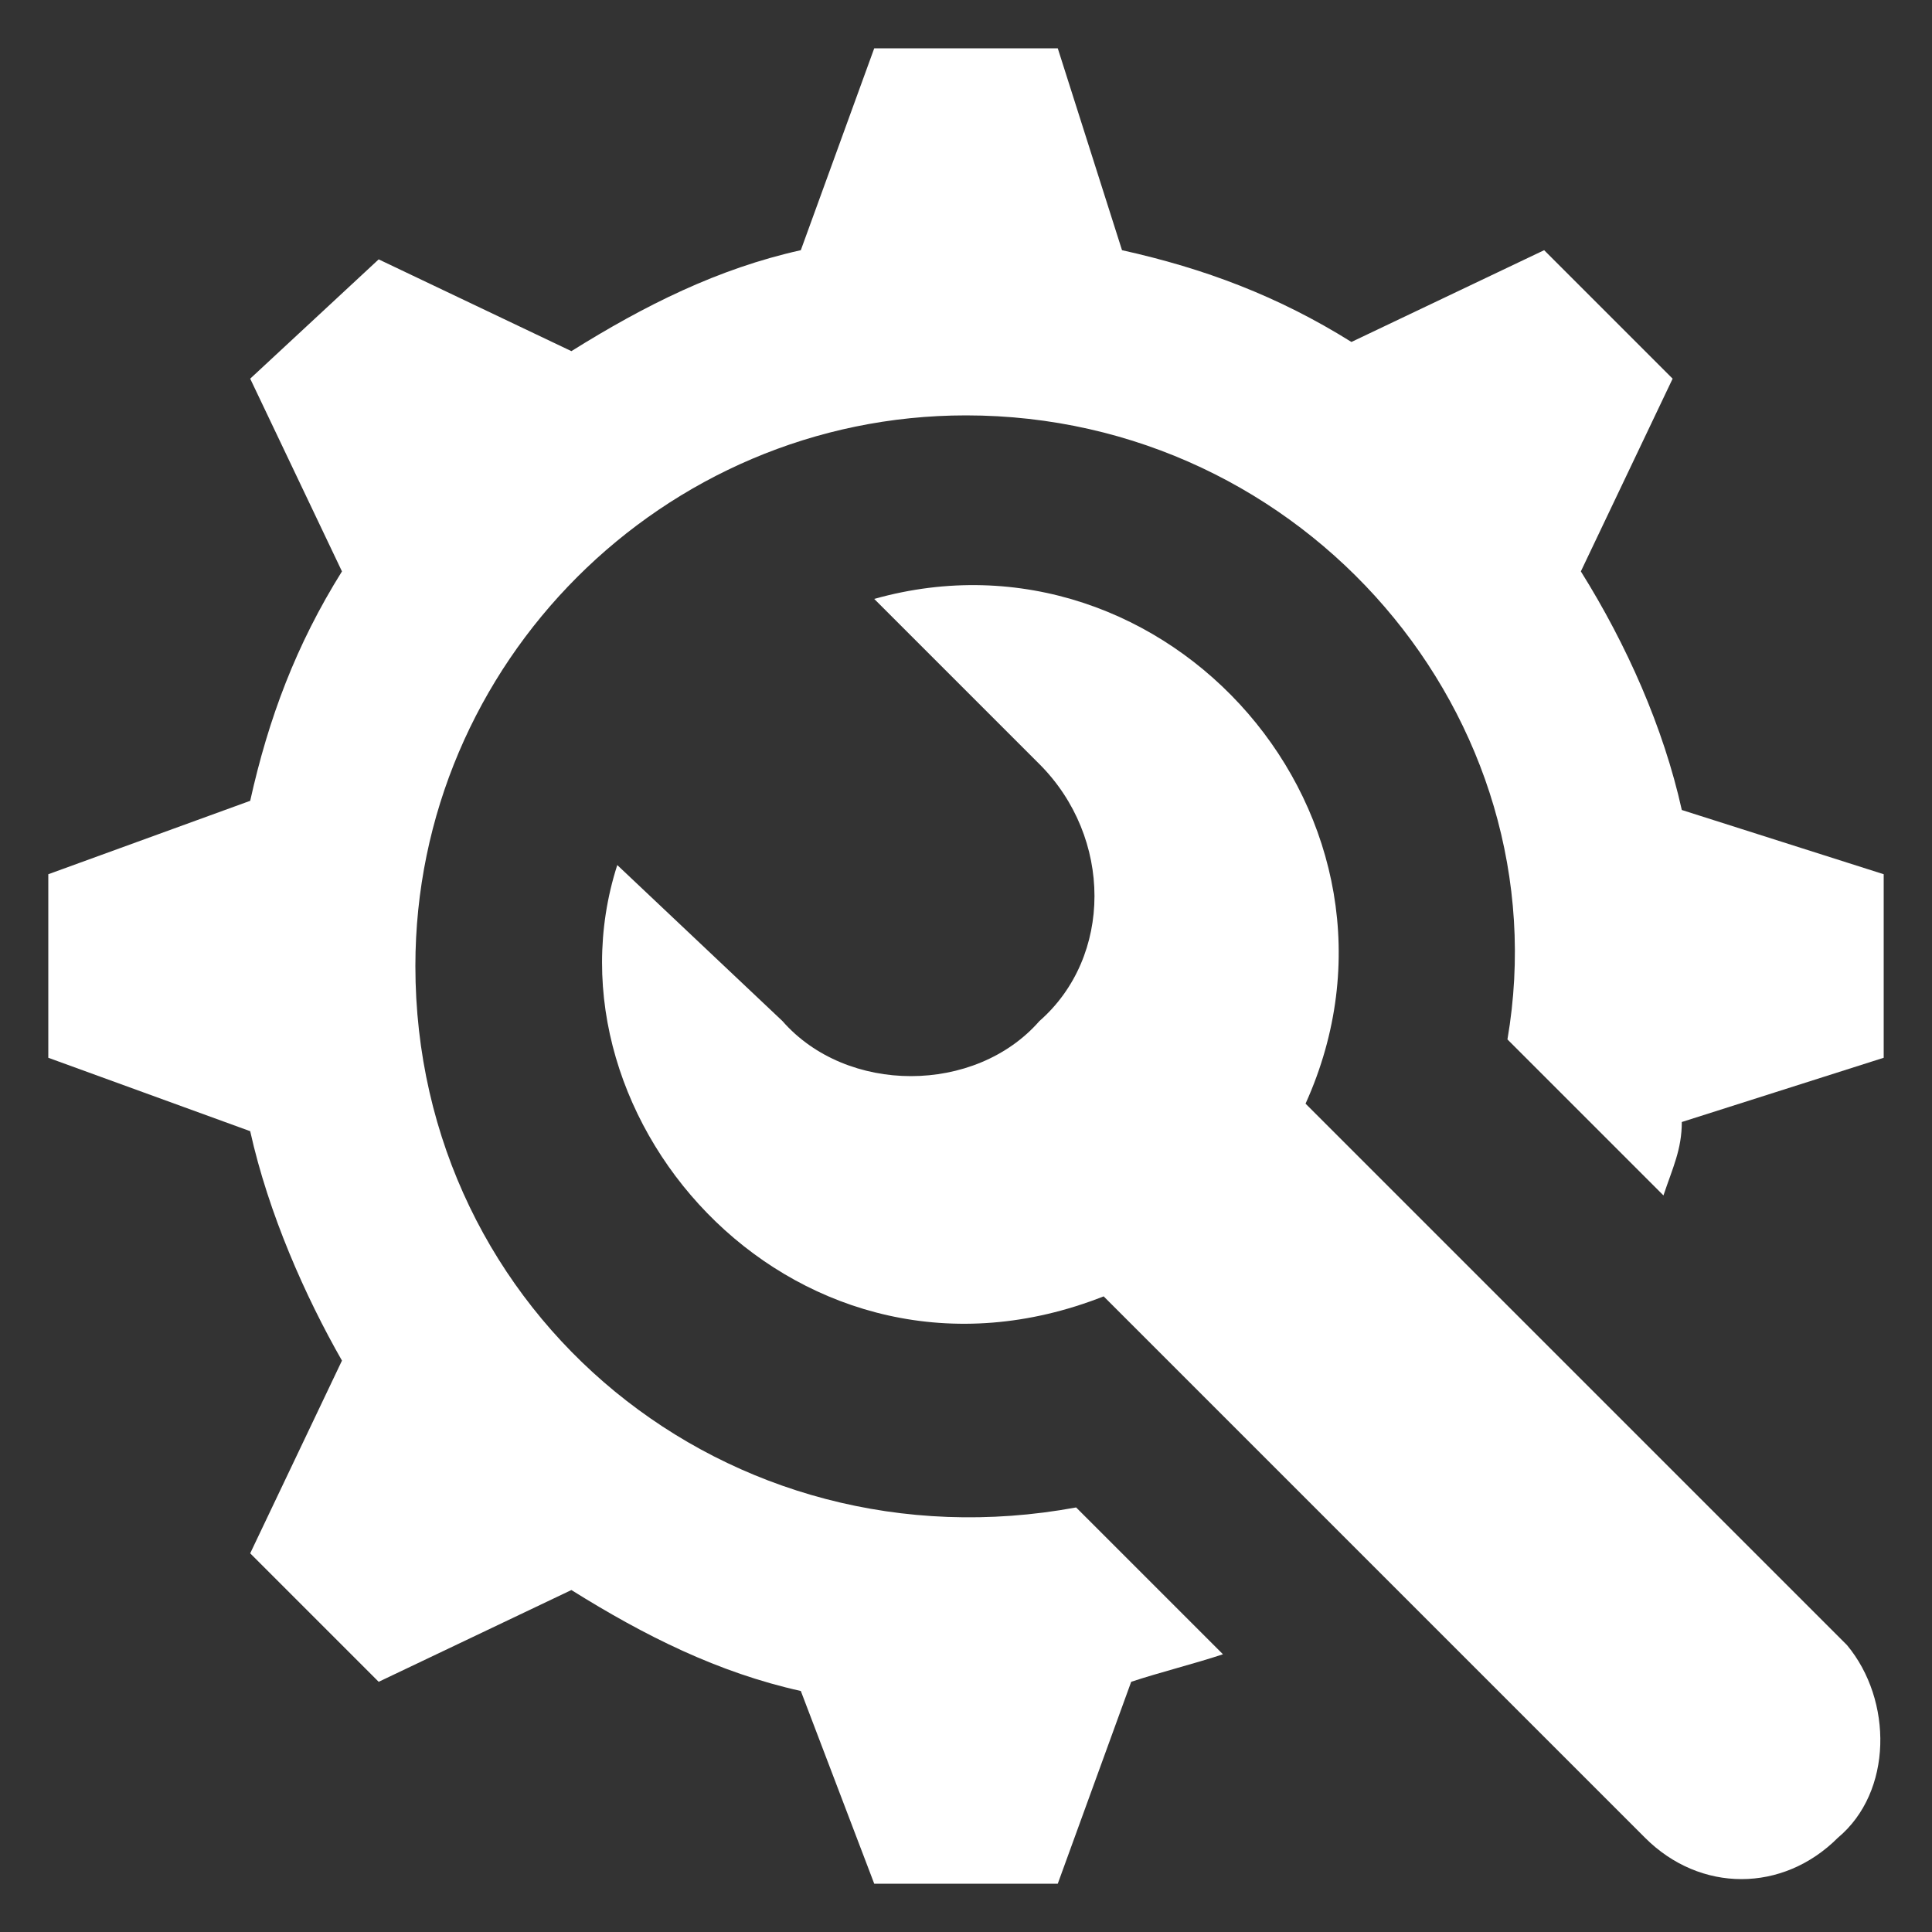
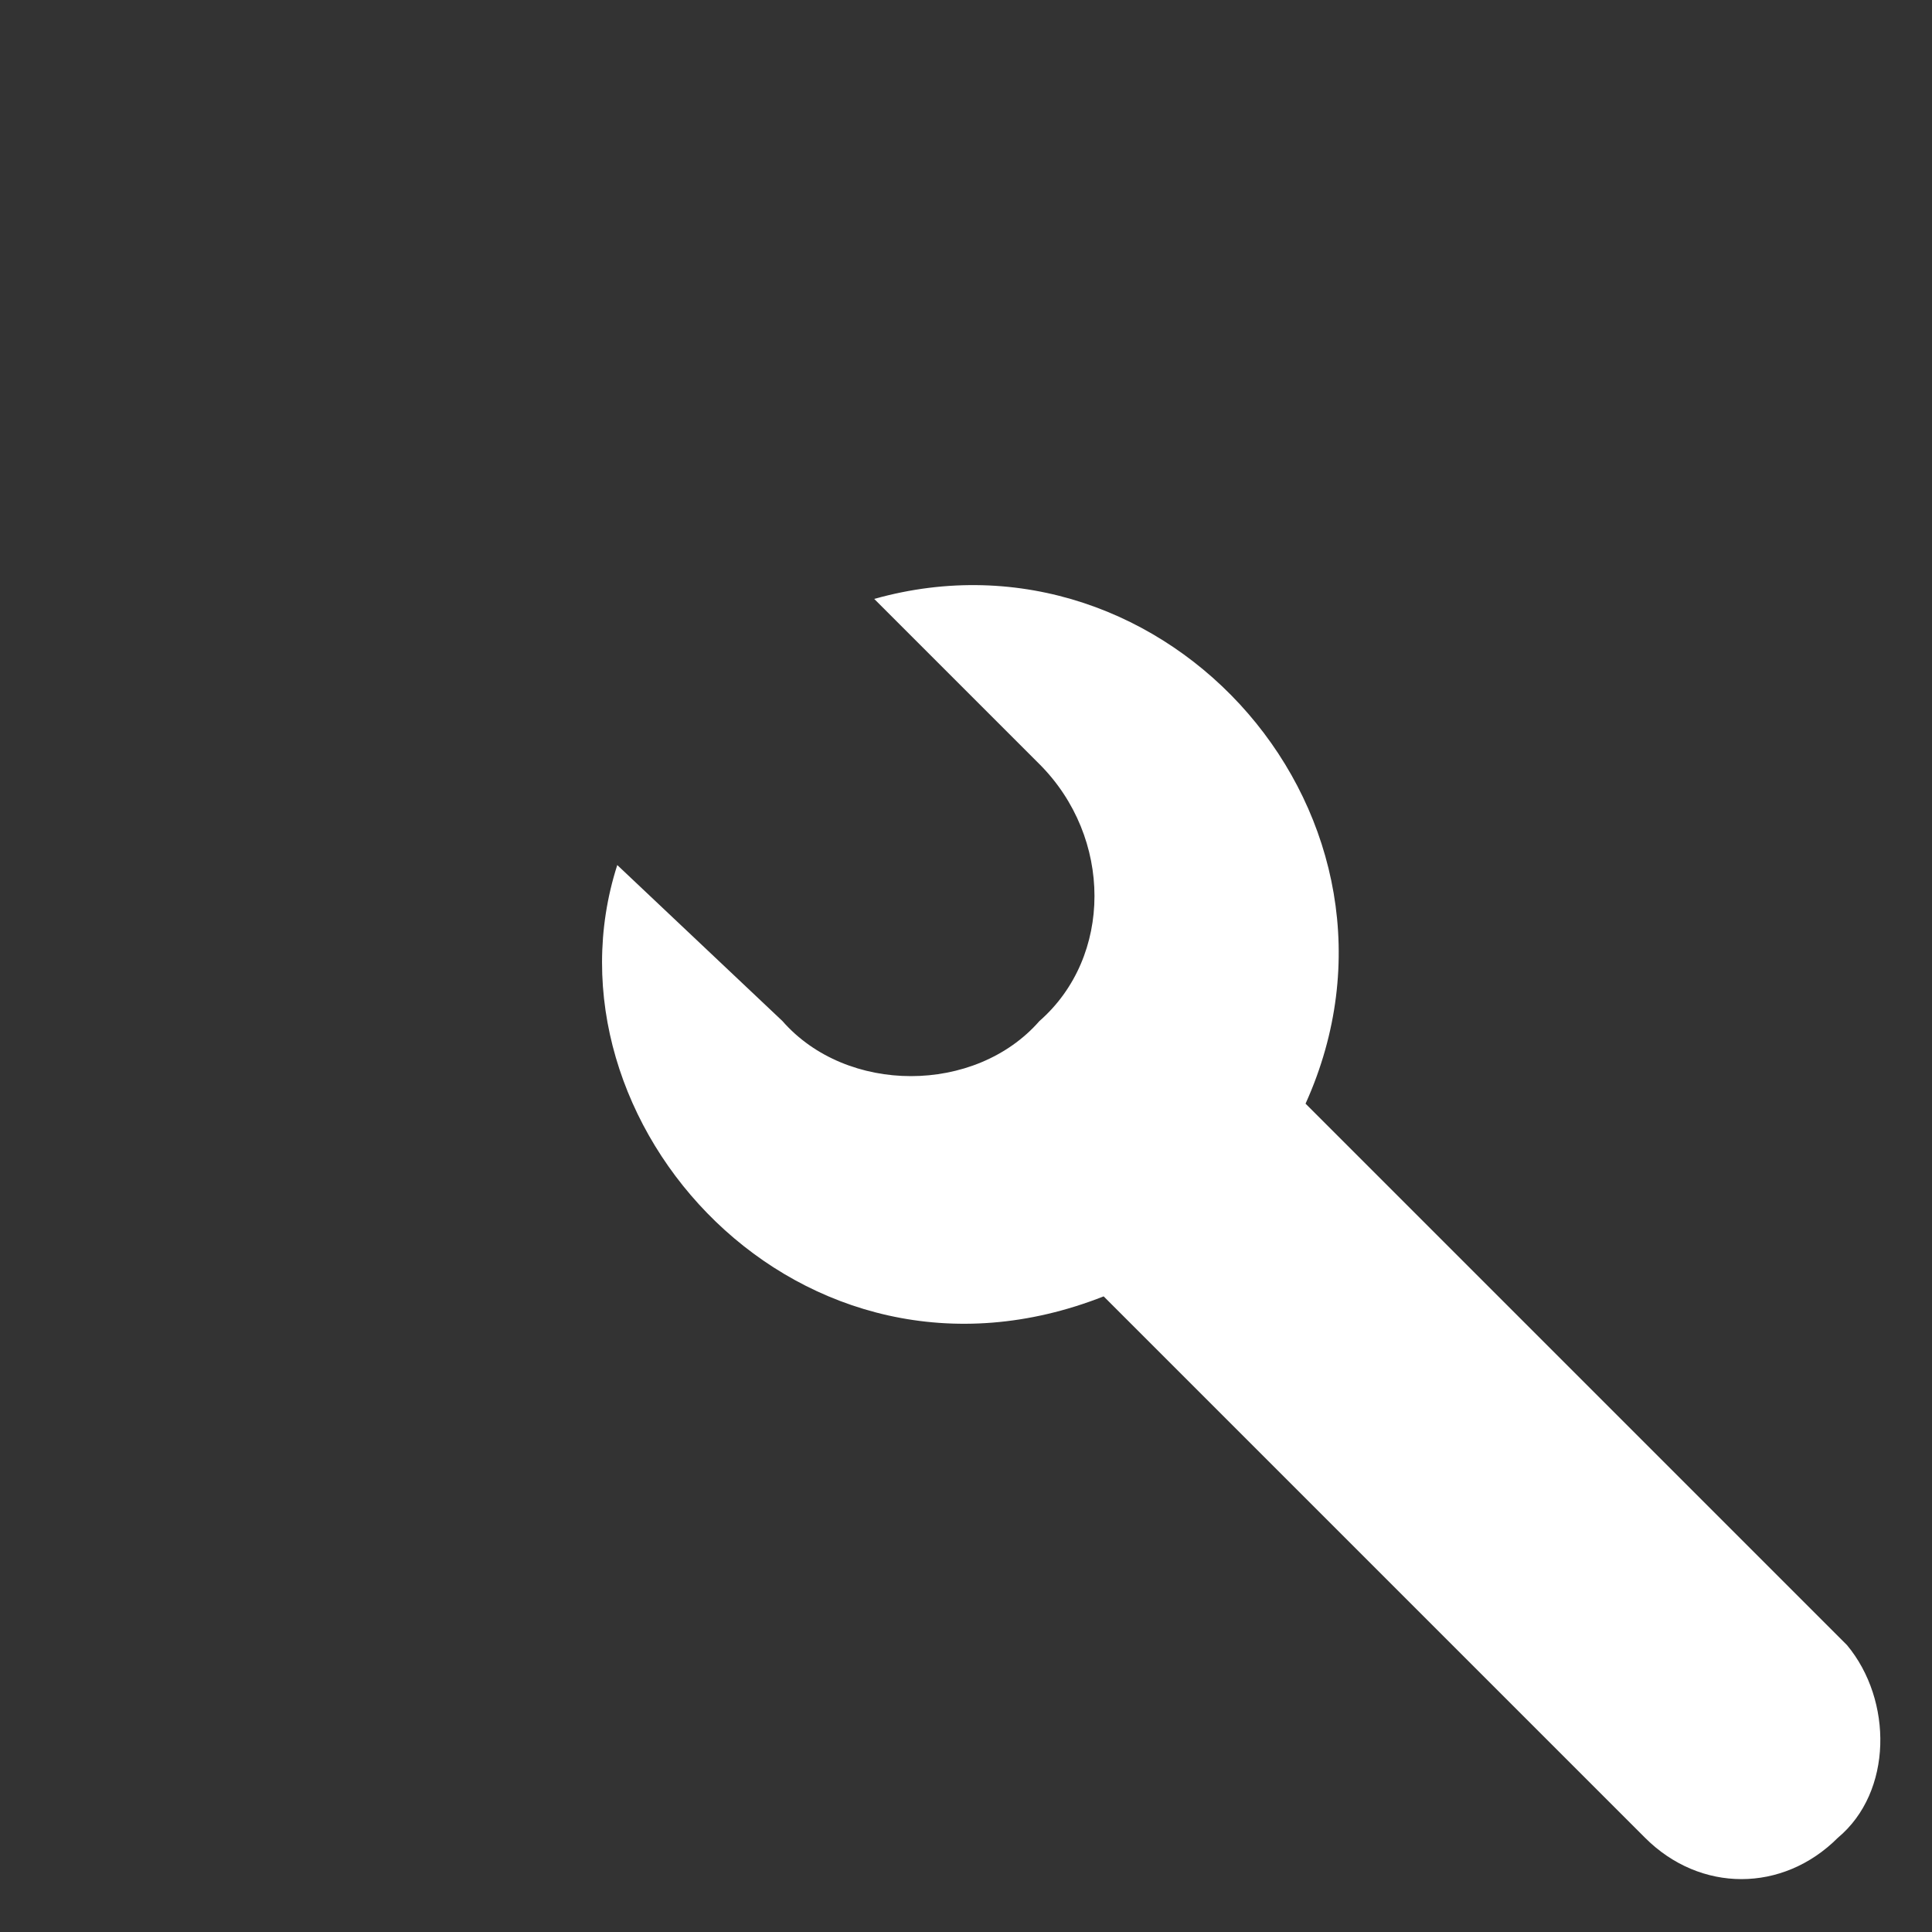
<svg xmlns="http://www.w3.org/2000/svg" width="40" height="40" viewBox="0 0 40 40" fill="none">
  <rect x="0" y="0" width="40" height="40" fill="#333333" stroke="none" />
  <g clip-path="url(#clip0_396_774)">
-     <path d="M34.82 16.77C34.44 15.06 33.68 13.35 32.73 11.83L34.63 7.84L31.97 5.18L27.98 7.08C26.46 6.13 24.94 5.56 23.23 5.18L21.9 1H18.1L16.58 5.18C14.87 5.56 13.35 6.32 11.83 7.27L7.84 5.37L5.18 7.84L7.08 11.83C6.13 13.35 5.56 14.87 5.18 16.58L1 18.1V21.9L5.18 23.42C5.56 25.13 6.32 26.84 7.08 28.17L5.18 32.16L7.84 34.82L11.83 32.92C13.35 33.87 14.87 34.63 16.58 35.01L18.1 39H21.9L23.42 34.82C23.99 34.63 24.75 34.44 25.32 34.25L22.28 31.21C15.06 32.54 8.6 27.22 8.6 20C8.6 13.73 13.73 8.6 20 8.6C27.03 8.6 32.35 14.87 31.21 21.52L34.44 24.75C34.63 24.18 34.82 23.8 34.82 23.23L39 21.9V18.1L34.82 16.77Z" fill="white" />
    <path d="M38.24 34.06L27.03 22.85C29.69 16.96 24.18 10.69 18.1 12.4L21.52 15.82C23.04 17.34 23.04 19.81 21.52 21.14C20.19 22.66 17.53 22.66 16.2 21.14L12.78 17.91C11.07 23.23 16.58 29.31 22.85 26.84L34.06 38.05C35.2 39.19 36.91 39.19 38.05 38.05C39.19 37.1 39.19 35.2 38.24 34.06Z" fill="white" />
  </g>
  <defs>
    <clipPath id="clip0_396_774">
      <rect width="38" height="38" fill="white" transform="translate(1 1)" />
    </clipPath>
  </defs>
</svg>